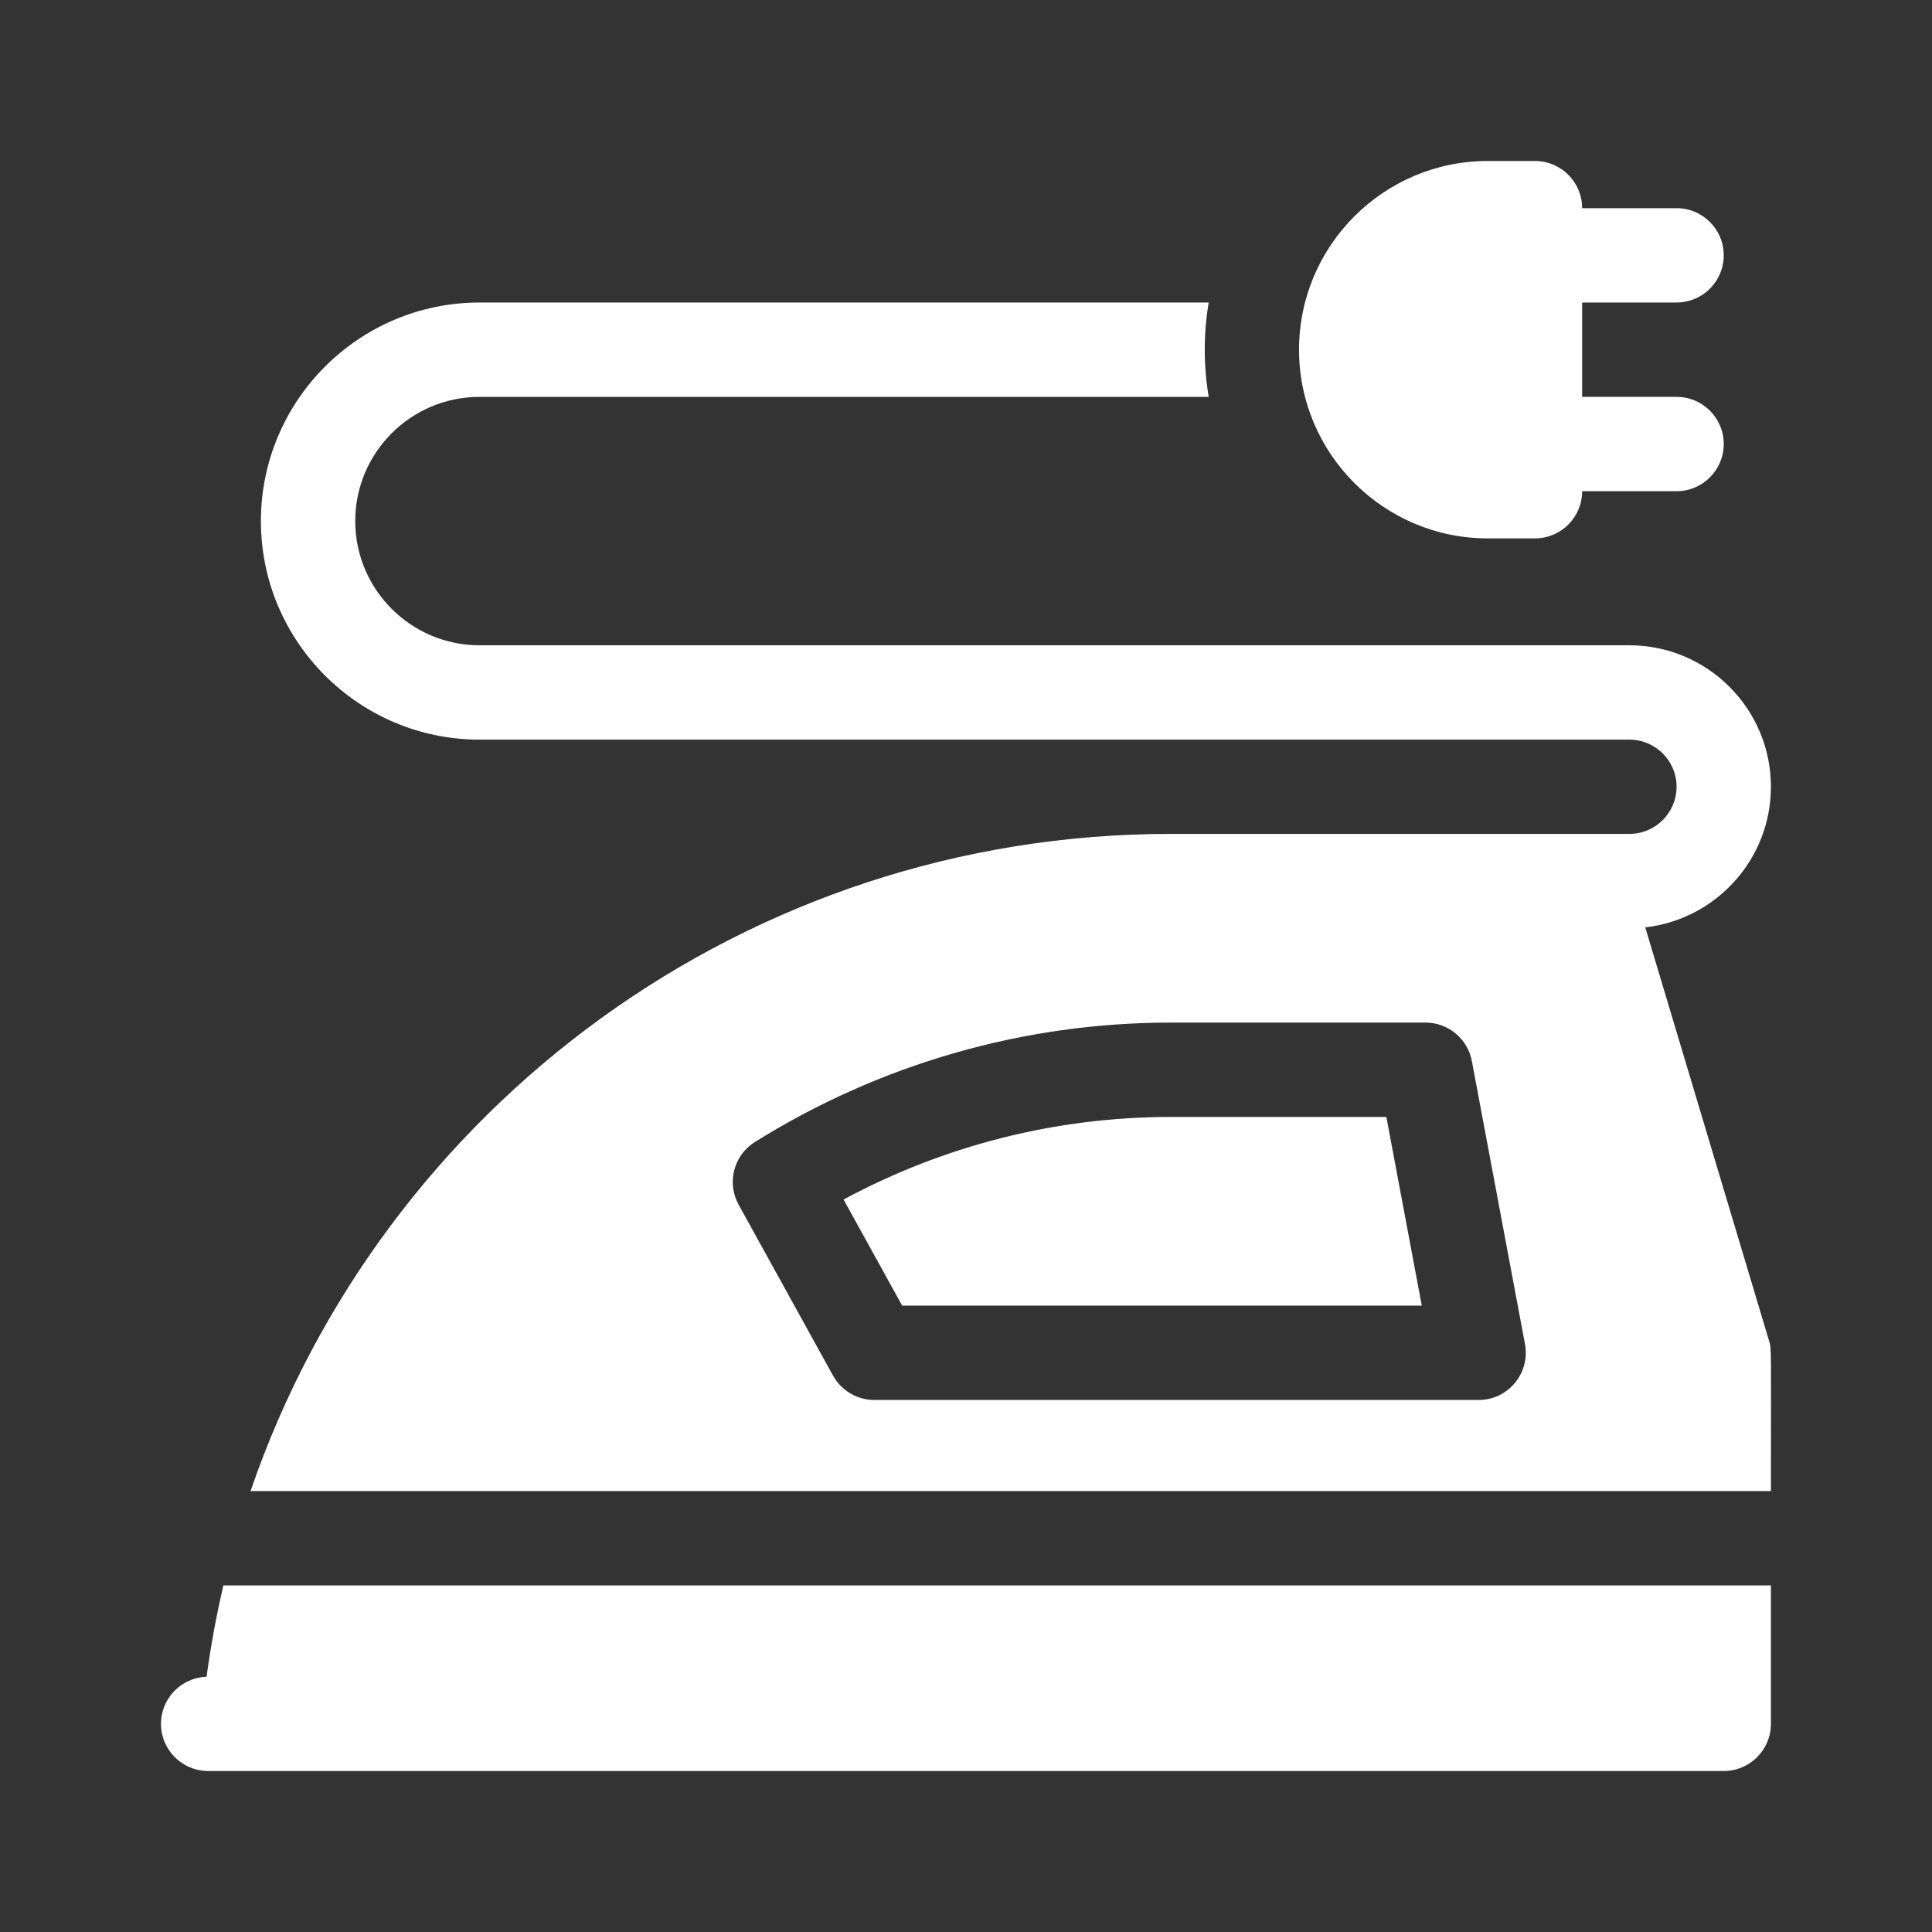
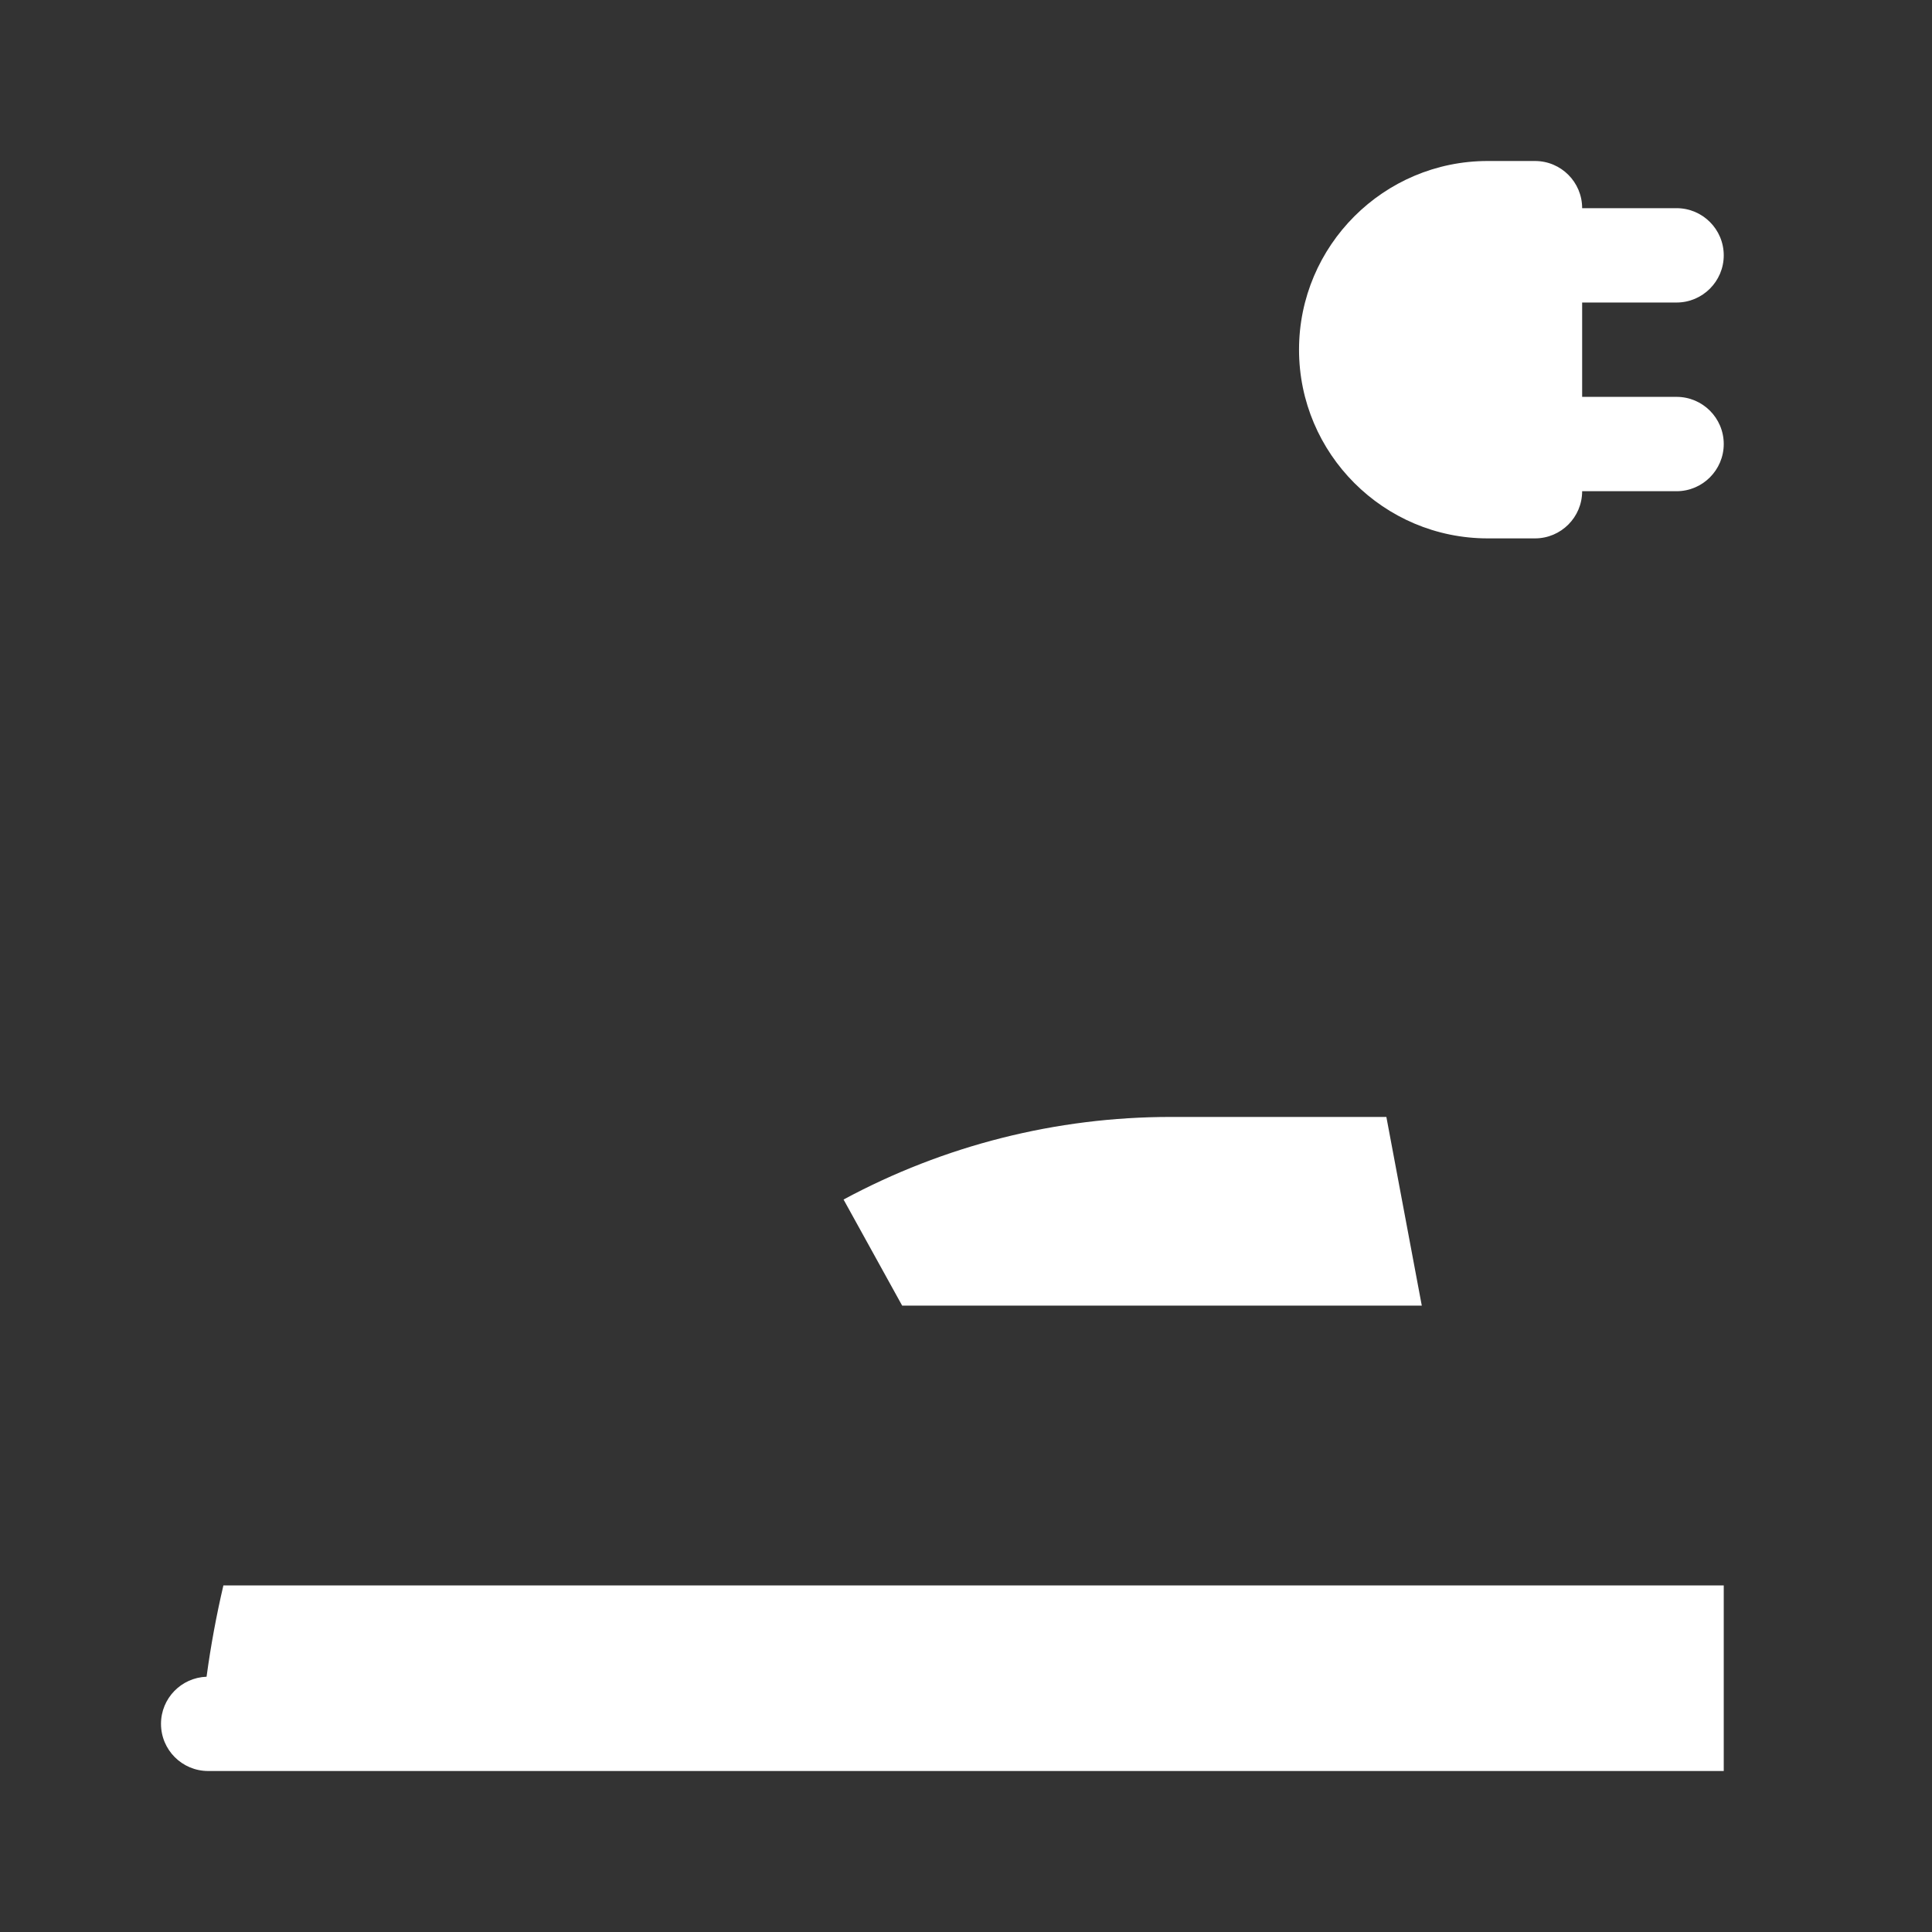
<svg xmlns="http://www.w3.org/2000/svg" width="24" height="24" viewBox="0 0 24 24" fill="none">
  <rect x="0" y="0" width="24" height="24" fill="#333333" stroke="none" />
  <path d="M18.481 6.688H19.068C19.392 6.688 19.654 6.425 19.654 6.102H20.827C21.15 6.102 21.413 5.839 21.413 5.516C21.413 5.192 21.15 4.93 20.827 4.93C19.359 4.93 19.71 4.93 19.654 4.93V3.758H20.827C21.15 3.758 21.413 3.495 21.413 3.172C21.413 2.848 21.15 2.586 20.827 2.586C19.359 2.586 19.71 2.586 19.654 2.586C19.654 2.262 19.392 2 19.068 2H18.481C17.189 2 16.137 3.051 16.137 4.344C16.137 5.636 17.189 6.688 18.481 6.688Z" fill="white" />
-   <path d="M20.438 11.52C21.315 11.421 21.999 10.676 21.999 9.773C21.999 8.804 21.21 8.016 20.241 8.016H5.957C5.105 8.016 4.413 7.323 4.413 6.473C4.413 5.622 5.105 4.93 5.957 4.93H15.015C14.983 4.739 14.966 4.543 14.966 4.344C14.966 4.144 14.983 3.948 15.015 3.758H5.957C4.459 3.758 3.241 4.976 3.241 6.473C3.241 7.97 4.459 9.188 5.957 9.188H20.241C20.564 9.188 20.827 9.45 20.827 9.773C20.827 10.097 20.564 10.359 20.241 10.359C20.002 10.359 14.787 10.359 14.542 10.359C9.292 10.359 4.756 13.729 3.112 18.523H21.999C21.999 16.675 22.008 16.763 21.974 16.65L20.438 11.52ZM18.368 17.391H10.861C10.648 17.391 10.452 17.275 10.348 17.088L9.176 14.966C9.025 14.694 9.114 14.351 9.378 14.186C10.932 13.216 12.717 12.703 14.542 12.703H17.709C17.99 12.703 18.232 12.904 18.284 13.181L18.944 16.697C19.011 17.057 18.735 17.391 18.368 17.391Z" fill="white" />
  <path d="M14.542 13.875C13.122 13.875 11.728 14.228 10.479 14.901L11.207 16.219H17.662L17.222 13.875H14.542Z" fill="white" />
-   <path d="M2.566 20.829C2.252 20.84 2 21.097 2 21.414C2 21.738 2.262 22 2.586 22H21.413C21.736 22 21.999 21.738 21.999 21.414V19.695H2.775C2.688 20.067 2.618 20.445 2.566 20.829Z" fill="white" />
+   <path d="M2.566 20.829C2.252 20.84 2 21.097 2 21.414C2 21.738 2.262 22 2.586 22H21.413V19.695H2.775C2.688 20.067 2.618 20.445 2.566 20.829Z" fill="white" />
</svg>